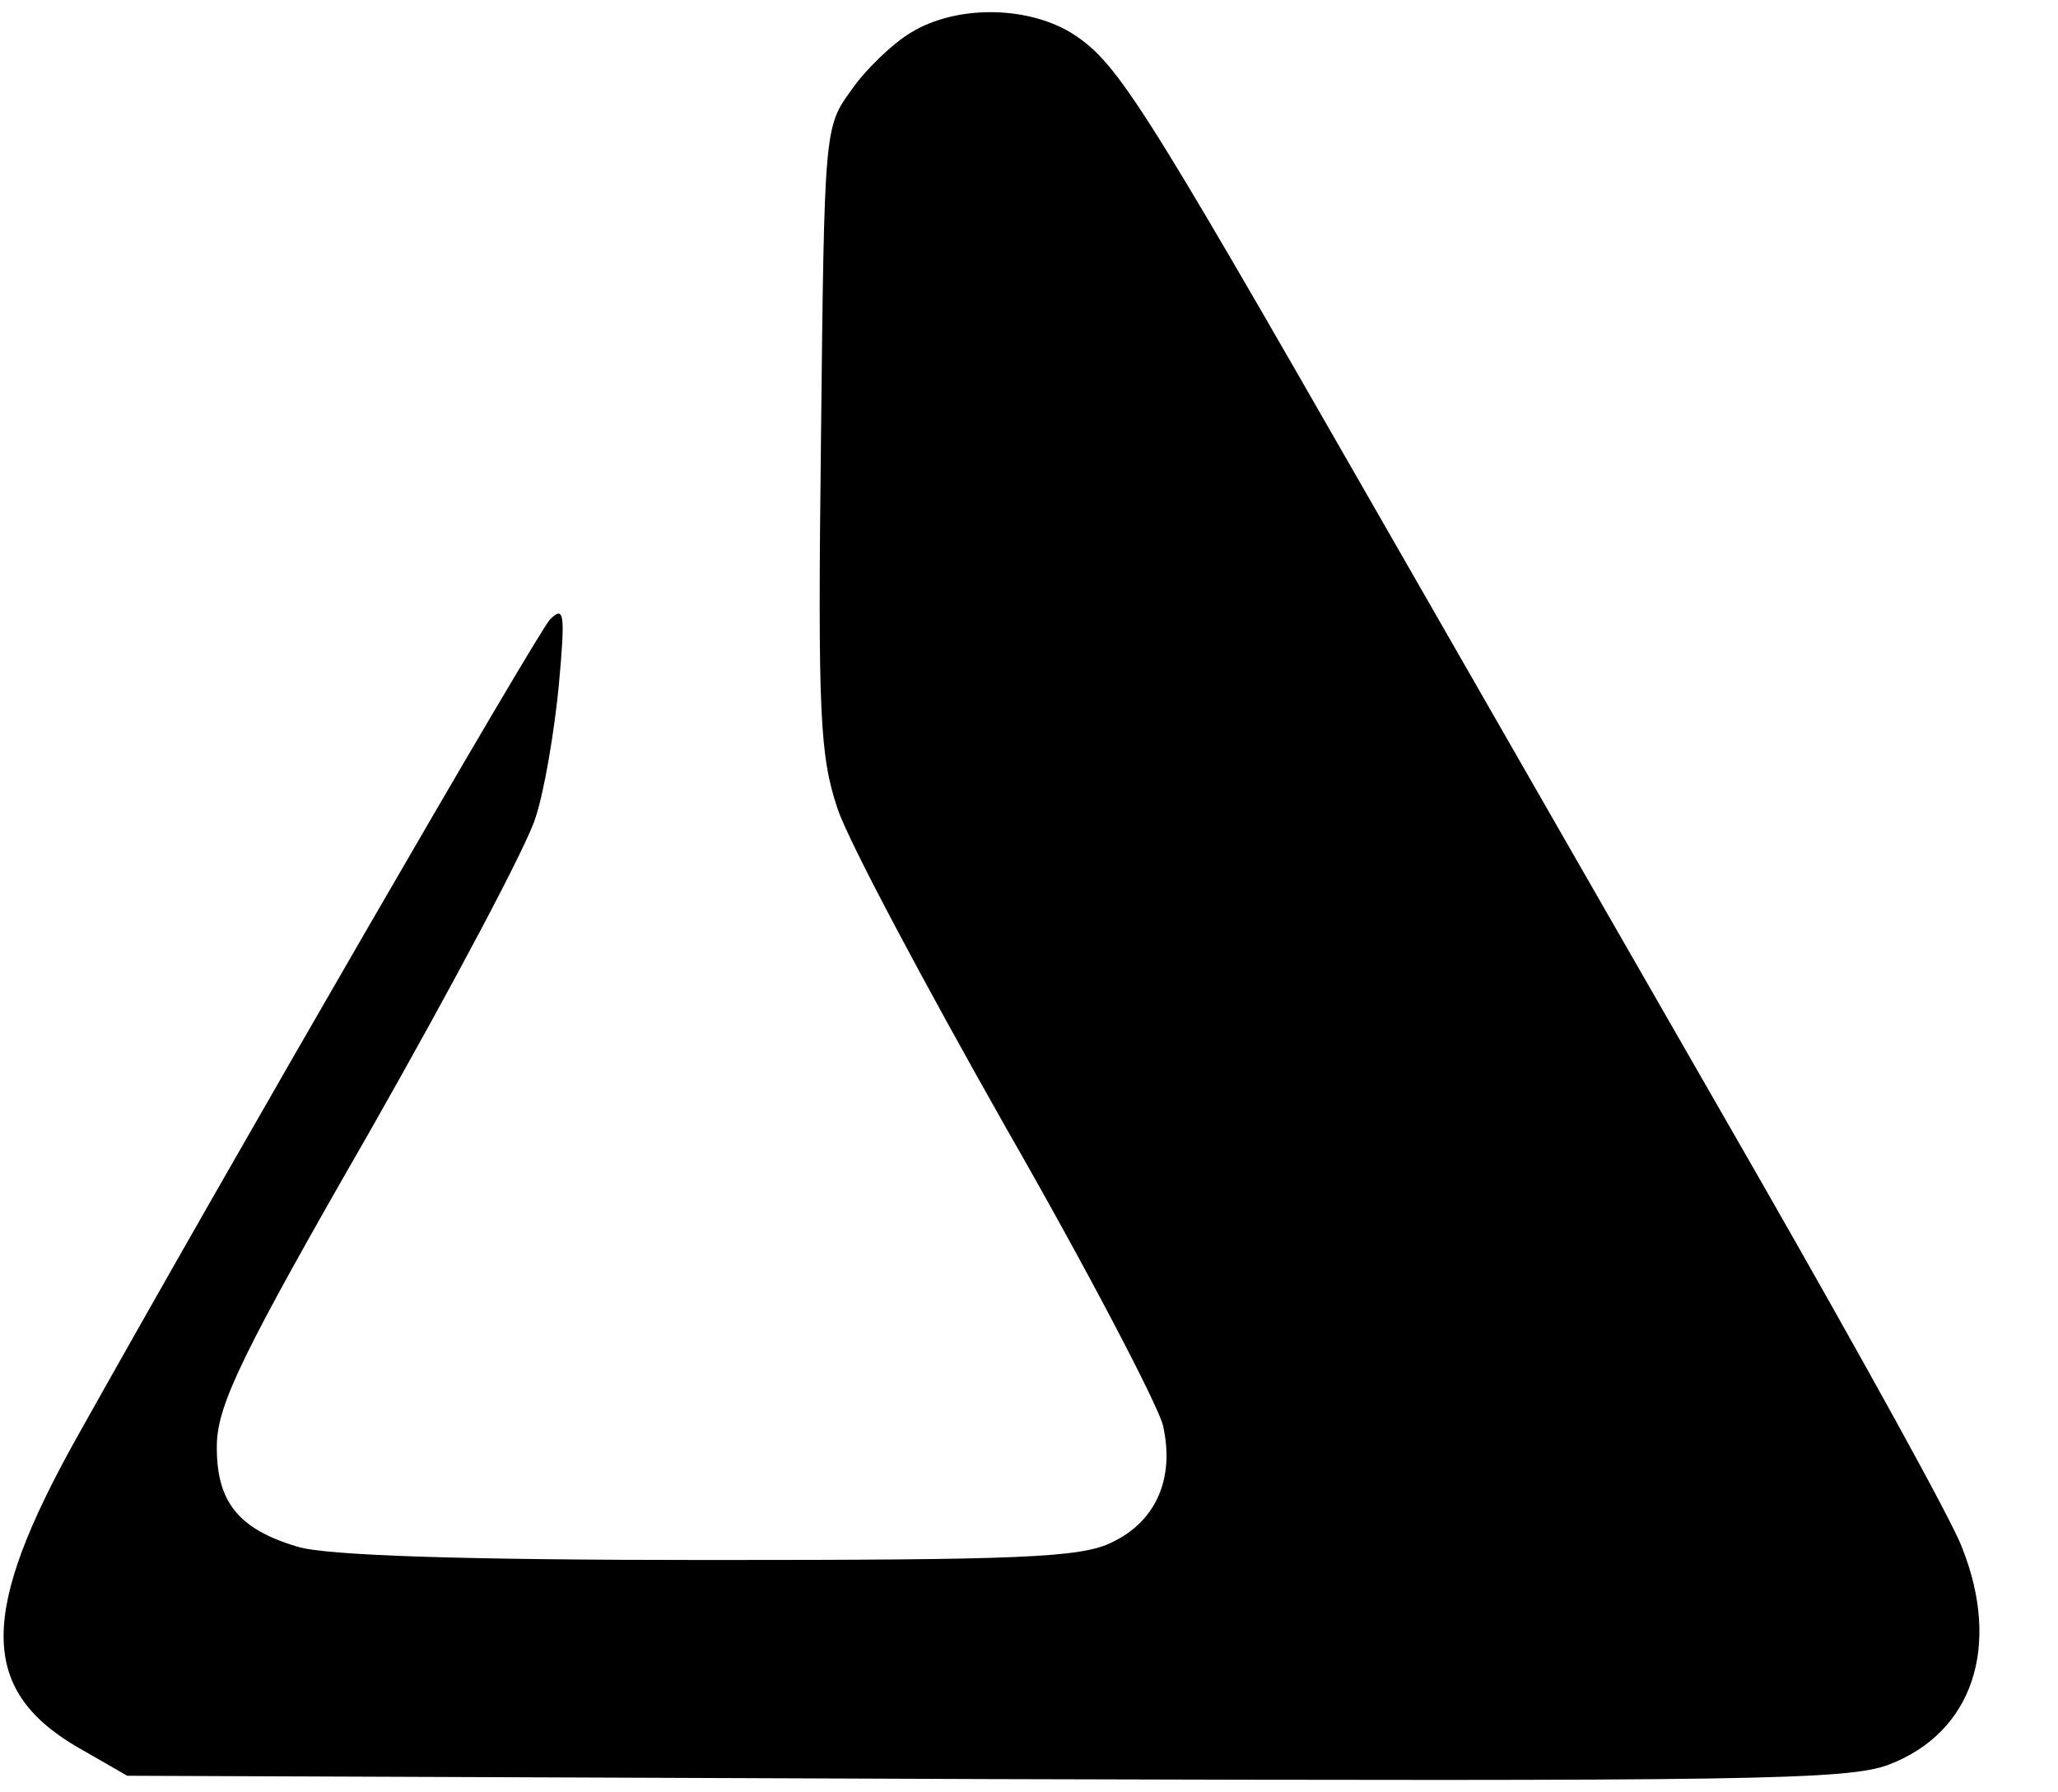
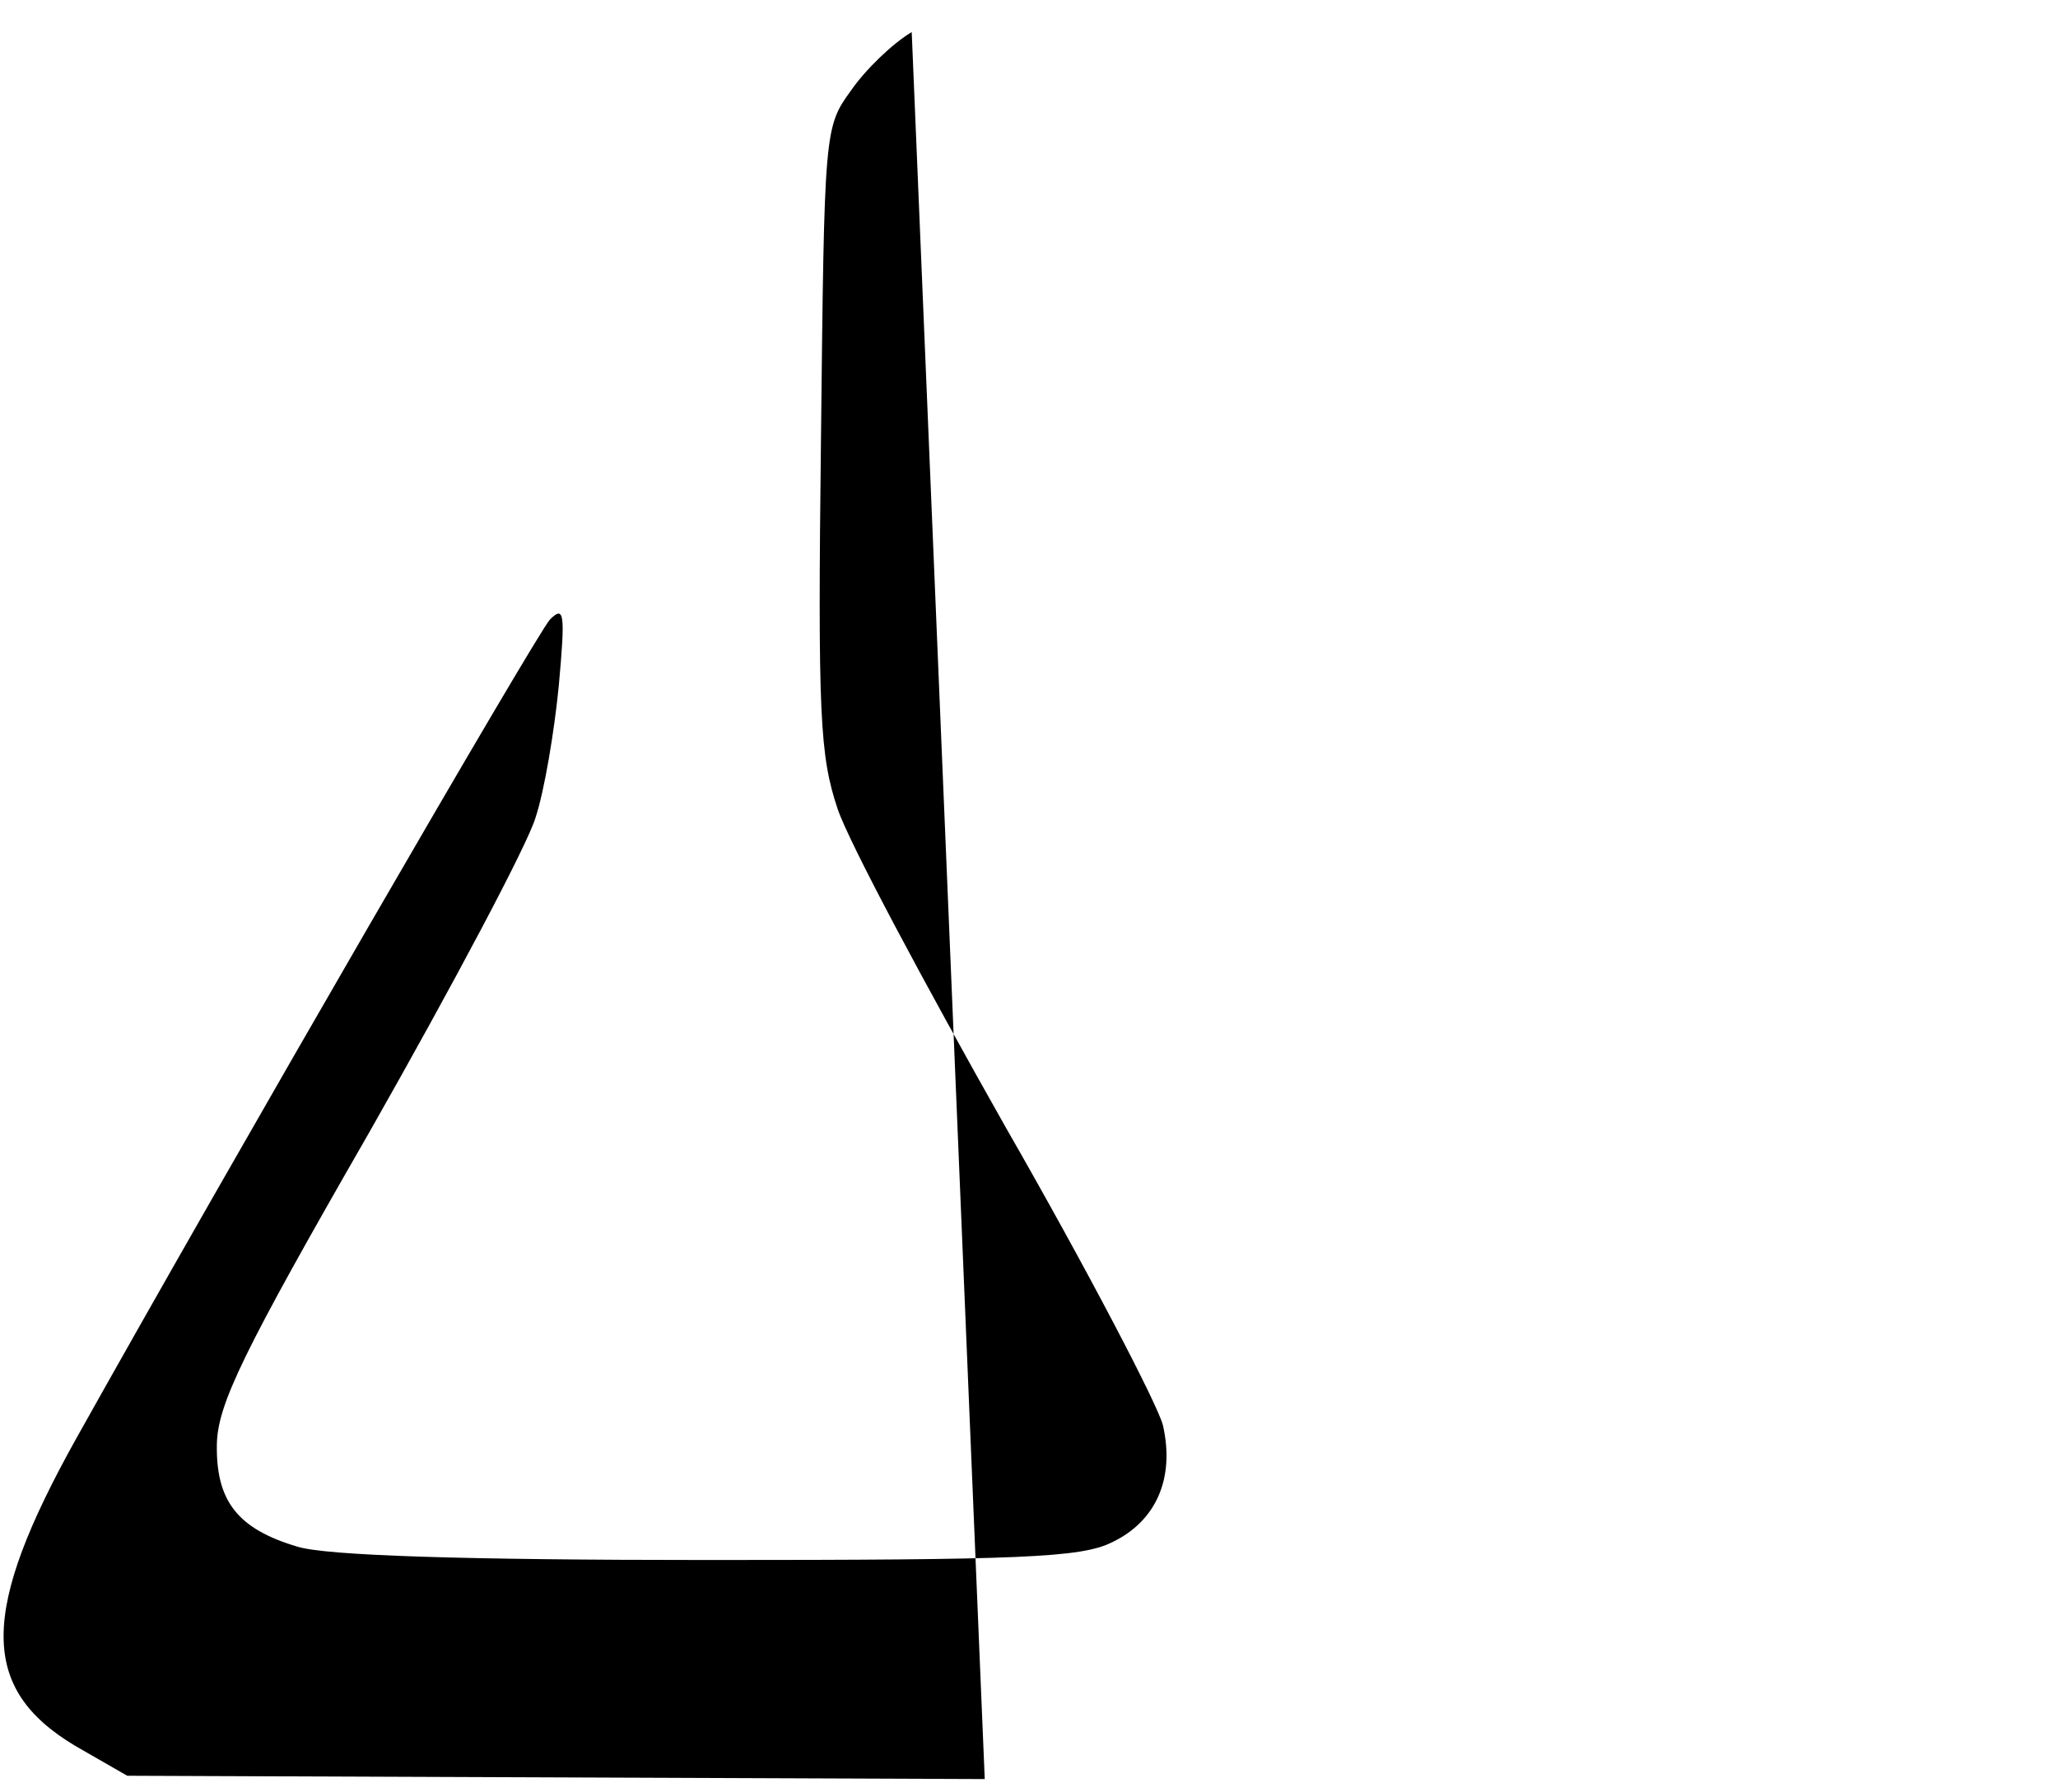
<svg xmlns="http://www.w3.org/2000/svg" version="1.0" width="186pt" height="162pt" viewBox="0 0 186 162" preserveAspectRatio="xMidYMid meet">
  <g transform="translate(0,162) scale(0.1,-0.1)" fill="#000000" stroke="none">
-     <path d="M824 1591 c-17 -10 -42 -34 -55 -53 -24 -33 -24 -36 -27 -314 -3 -251 -1 -287 15 -335 10 -30 79 -159 152 -288 74 -129 137 -250 142 -269 11 -48 -6 -87 -46 -106 -28 -14 -83 -16 -365 -16 -222 0 -345 4 -371 12 -54 16 -74 41 -73 93 1 36 23 82 138 282 75 132 143 260 150 284 8 24 17 78 21 119 6 66 5 73 -8 60 -12 -13 -287 -488 -428 -740 -87 -156 -88 -226 -1 -278 l47 -27 775 -3 c691 -2 780 -1 817 13 76 29 102 107 66 197 -9 24 -92 174 -183 333 -92 160 -249 434 -350 610 -212 370 -231 400 -273 426 -41 24 -103 24 -143 0z" />
+     <path d="M824 1591 c-17 -10 -42 -34 -55 -53 -24 -33 -24 -36 -27 -314 -3 -251 -1 -287 15 -335 10 -30 79 -159 152 -288 74 -129 137 -250 142 -269 11 -48 -6 -87 -46 -106 -28 -14 -83 -16 -365 -16 -222 0 -345 4 -371 12 -54 16 -74 41 -73 93 1 36 23 82 138 282 75 132 143 260 150 284 8 24 17 78 21 119 6 66 5 73 -8 60 -12 -13 -287 -488 -428 -740 -87 -156 -88 -226 -1 -278 l47 -27 775 -3 z" />
  </g>
</svg>